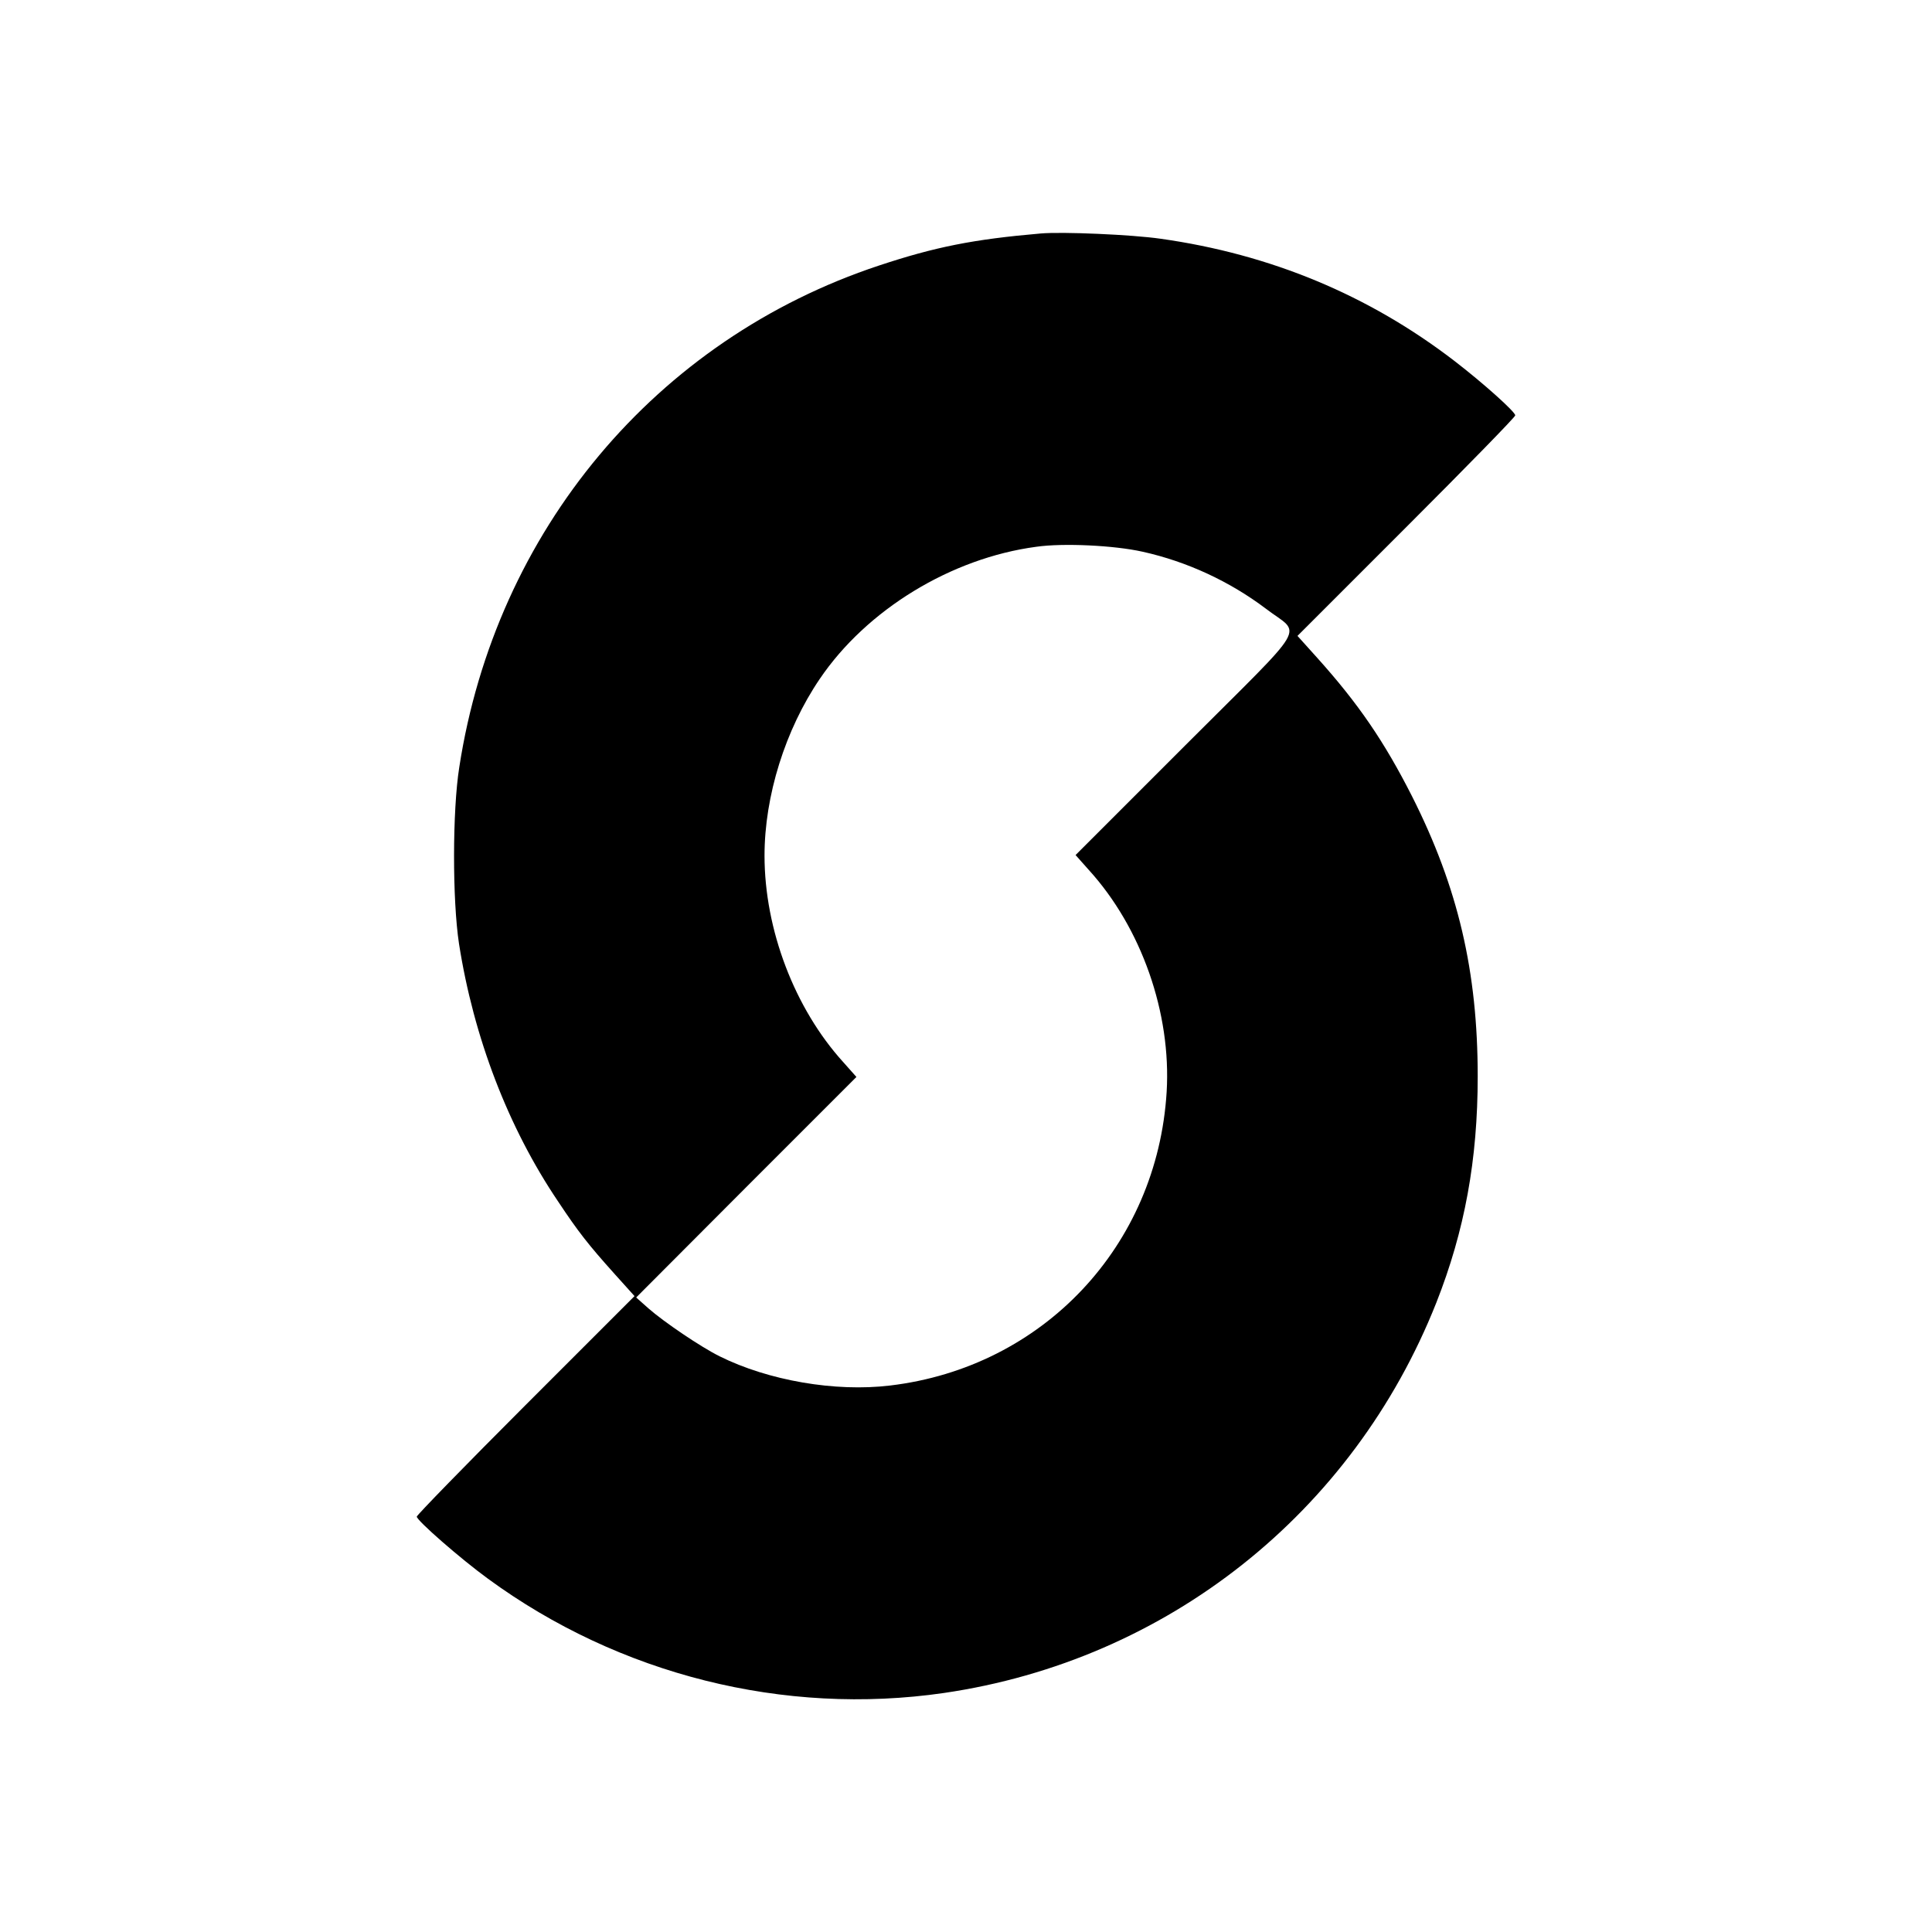
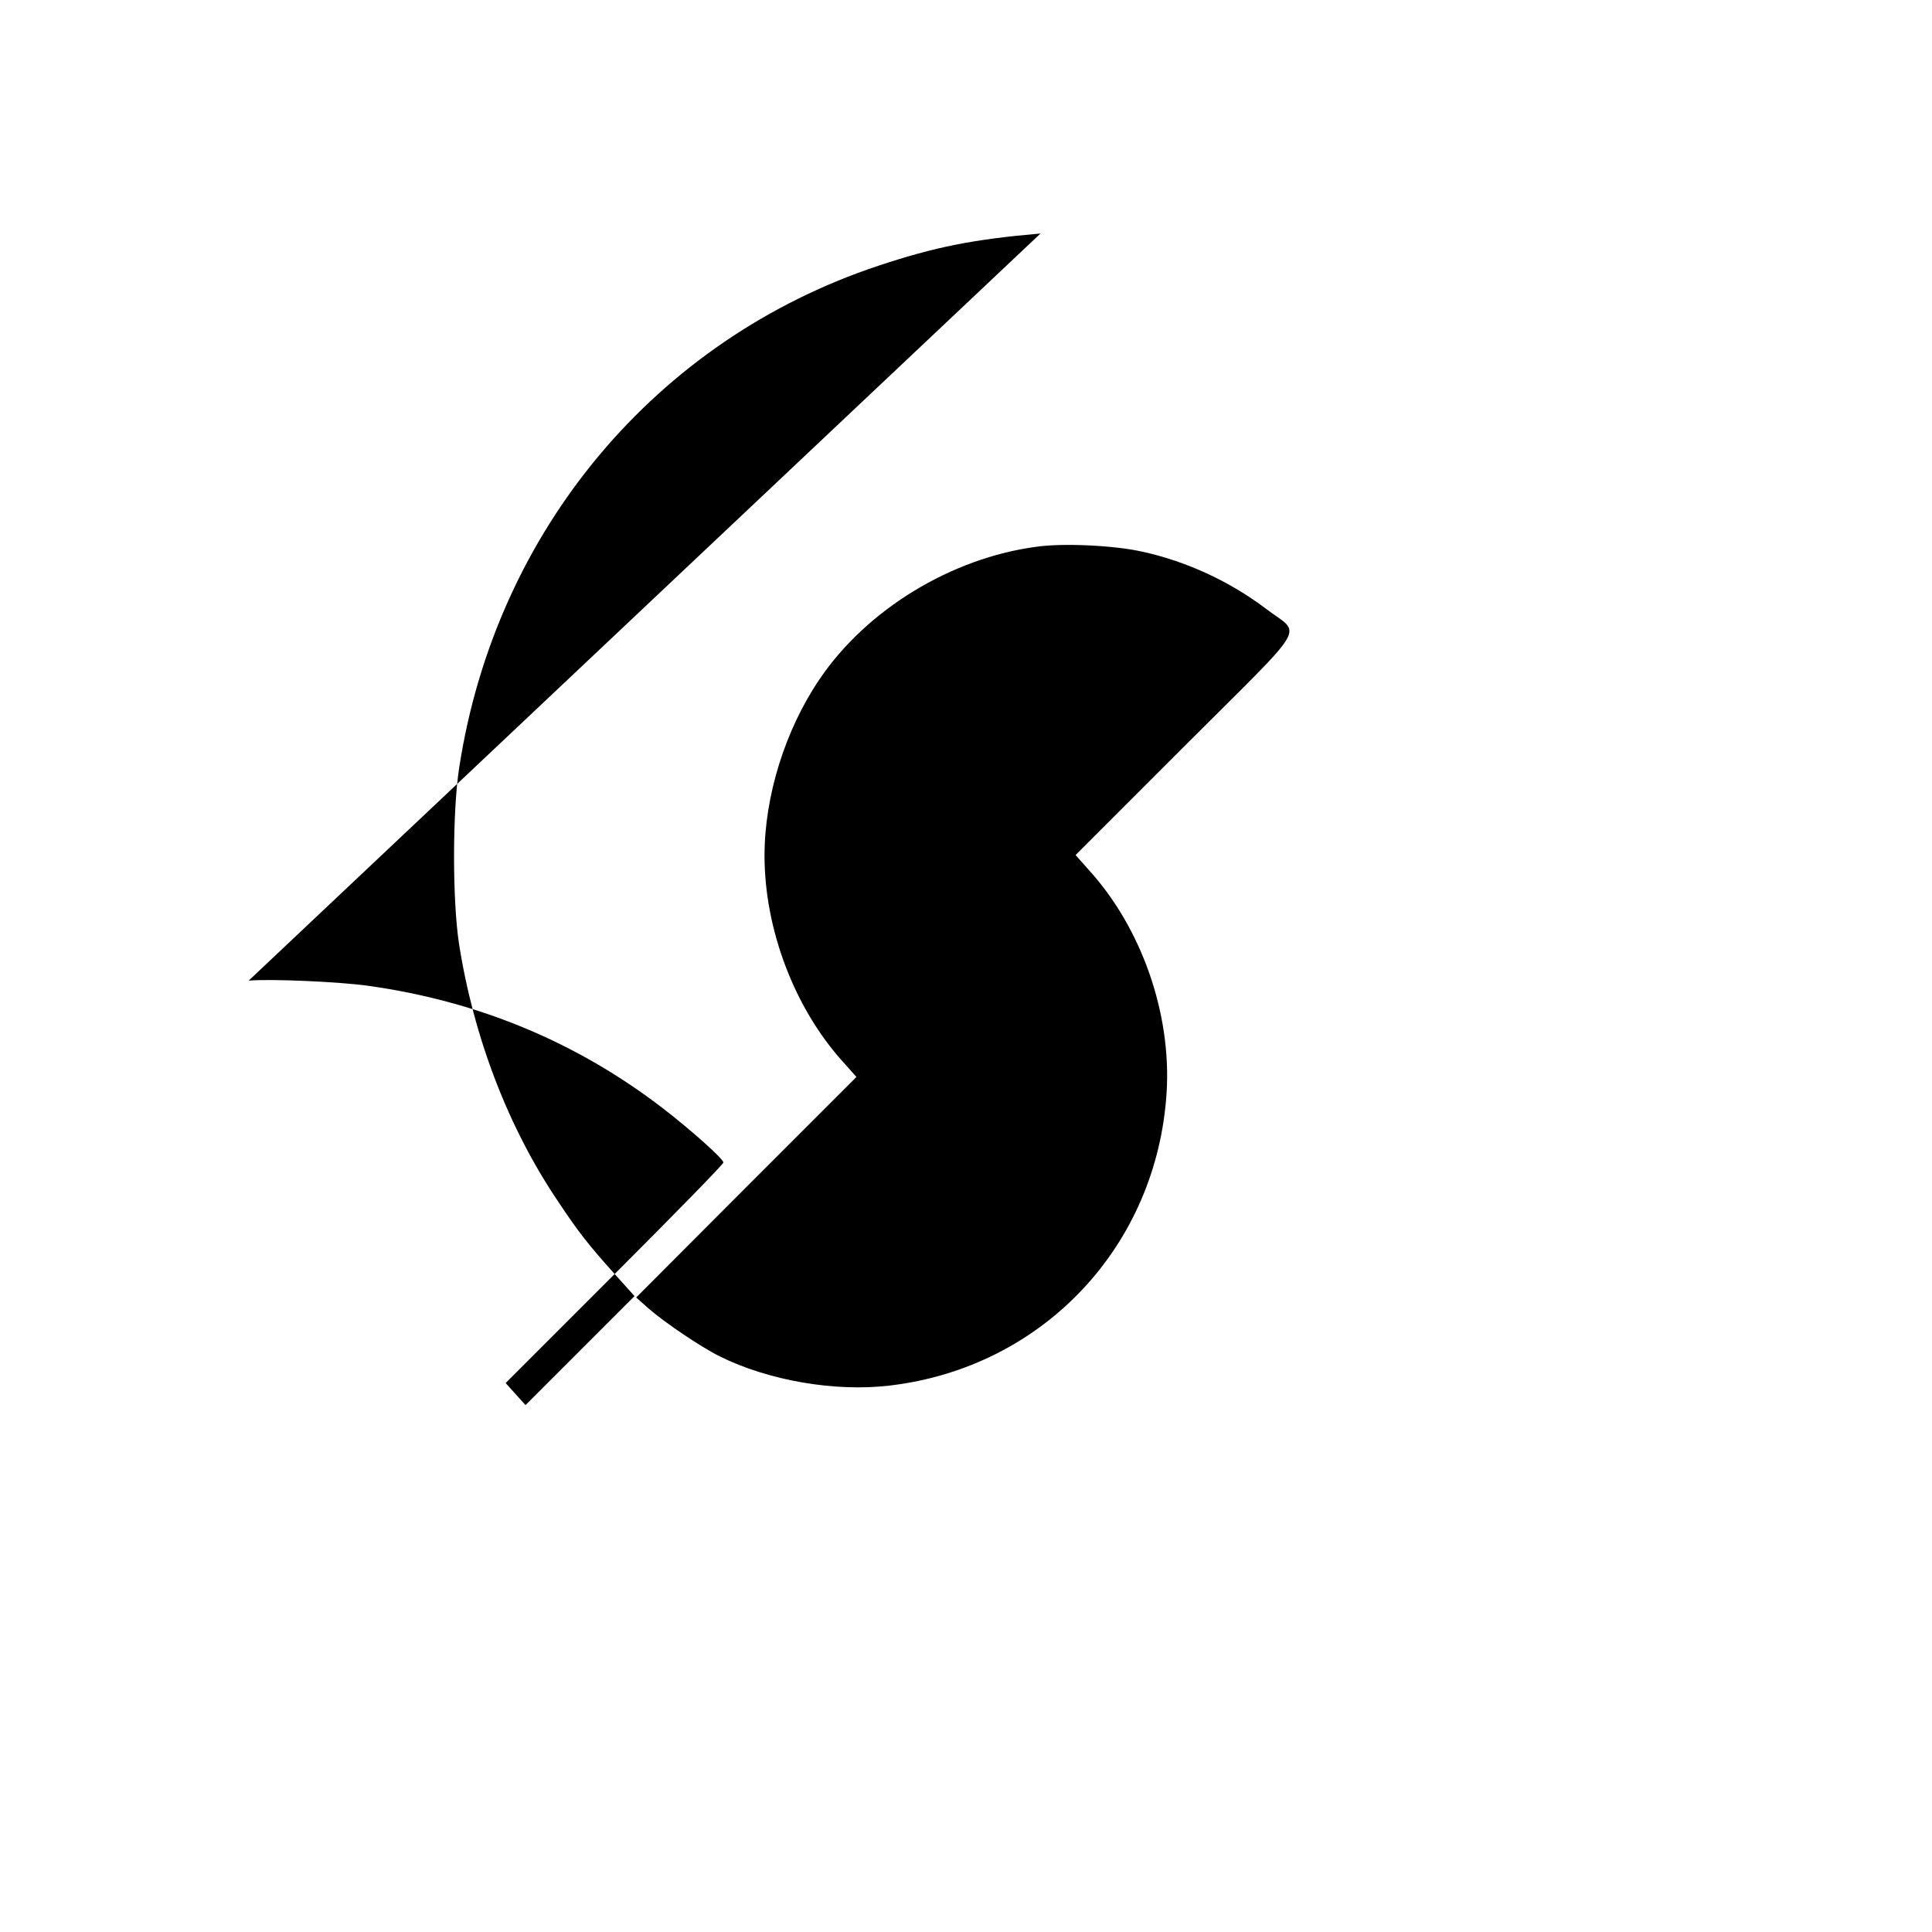
<svg xmlns="http://www.w3.org/2000/svg" version="1.0" width="700pt" height="700pt" viewBox="0 0 700 700" preserveAspectRatio="xMidYMid meet">
  <g transform="translate(0,700) scale(0.1,-0.1)" fill="#000000" stroke="none">
-     <path d="M3770 6154 c-244 -21 -383 -49 -585 -116 -809 -268 -1389 -961 -1521 -1818 -25 -158 -25 -481 -1 -639 53 -339 178 -666 359 -934 73 -110 109 -156 205 -263 l72 -80 -395 -395 c-217 -217 -394 -399 -394 -404 0 -14 159 -153 258 -225 475 -348 1073 -498 1652 -414 808 118 1482 652 1784 1414 103 261 150 518 150 820 0 380 -71 684 -238 1015 -100 197 -193 334 -343 501 l-72 80 395 395 c217 217 394 398 394 404 0 13 -115 116 -220 197 -311 239 -667 387 -1065 443 -104 15 -357 26 -435 19z m370 -1153 c162 -36 316 -108 446 -206 130 -100 167 -37 -291 -495 l-398 -398 48 -54 c191 -210 299 -519 282 -804 -34 -559 -448 -998 -1002 -1064 -199 -24 -441 18 -618 106 -70 35 -201 124 -257 173 l-45 40 399 400 399 399 -48 54 c-176 194 -285 480 -285 748 0 216 75 456 200 640 170 251 476 438 785 479 97 14 283 5 385 -18z" />
+     <path d="M3770 6154 c-244 -21 -383 -49 -585 -116 -809 -268 -1389 -961 -1521 -1818 -25 -158 -25 -481 -1 -639 53 -339 178 -666 359 -934 73 -110 109 -156 205 -263 l72 -80 -395 -395 l-72 80 395 395 c217 217 394 398 394 404 0 13 -115 116 -220 197 -311 239 -667 387 -1065 443 -104 15 -357 26 -435 19z m370 -1153 c162 -36 316 -108 446 -206 130 -100 167 -37 -291 -495 l-398 -398 48 -54 c191 -210 299 -519 282 -804 -34 -559 -448 -998 -1002 -1064 -199 -24 -441 18 -618 106 -70 35 -201 124 -257 173 l-45 40 399 400 399 399 -48 54 c-176 194 -285 480 -285 748 0 216 75 456 200 640 170 251 476 438 785 479 97 14 283 5 385 -18z" />
  </g>
</svg>